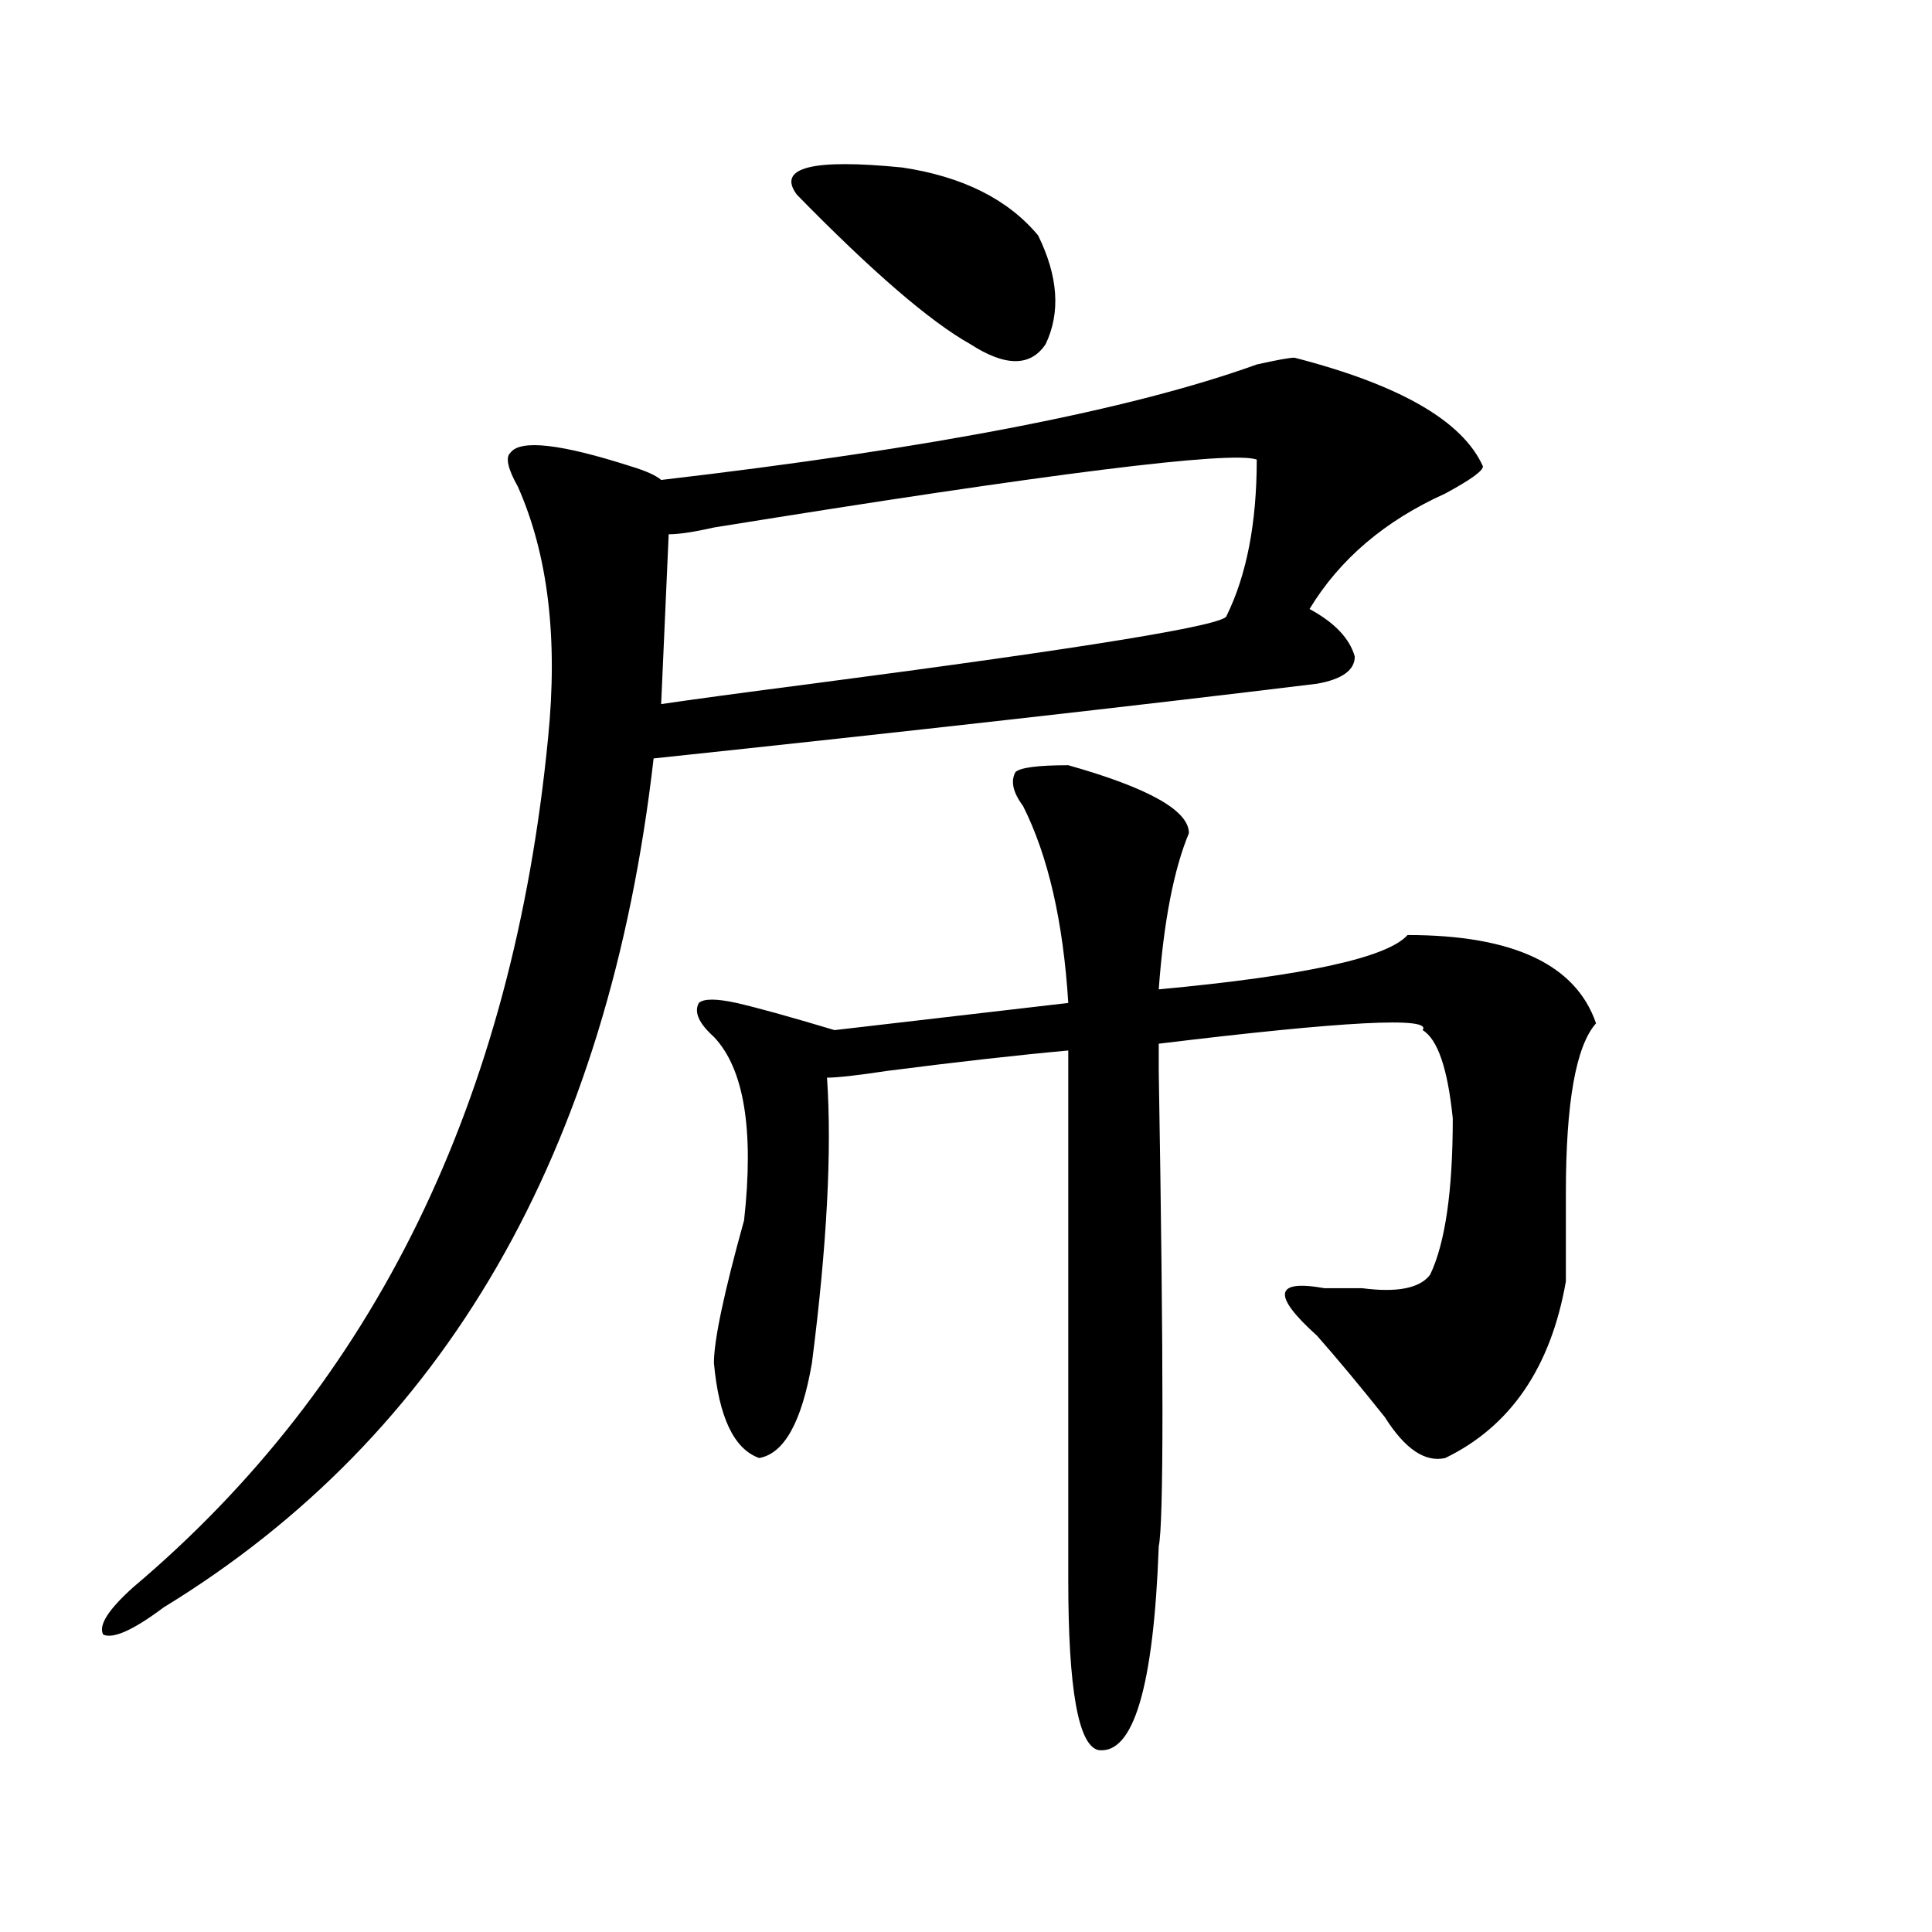
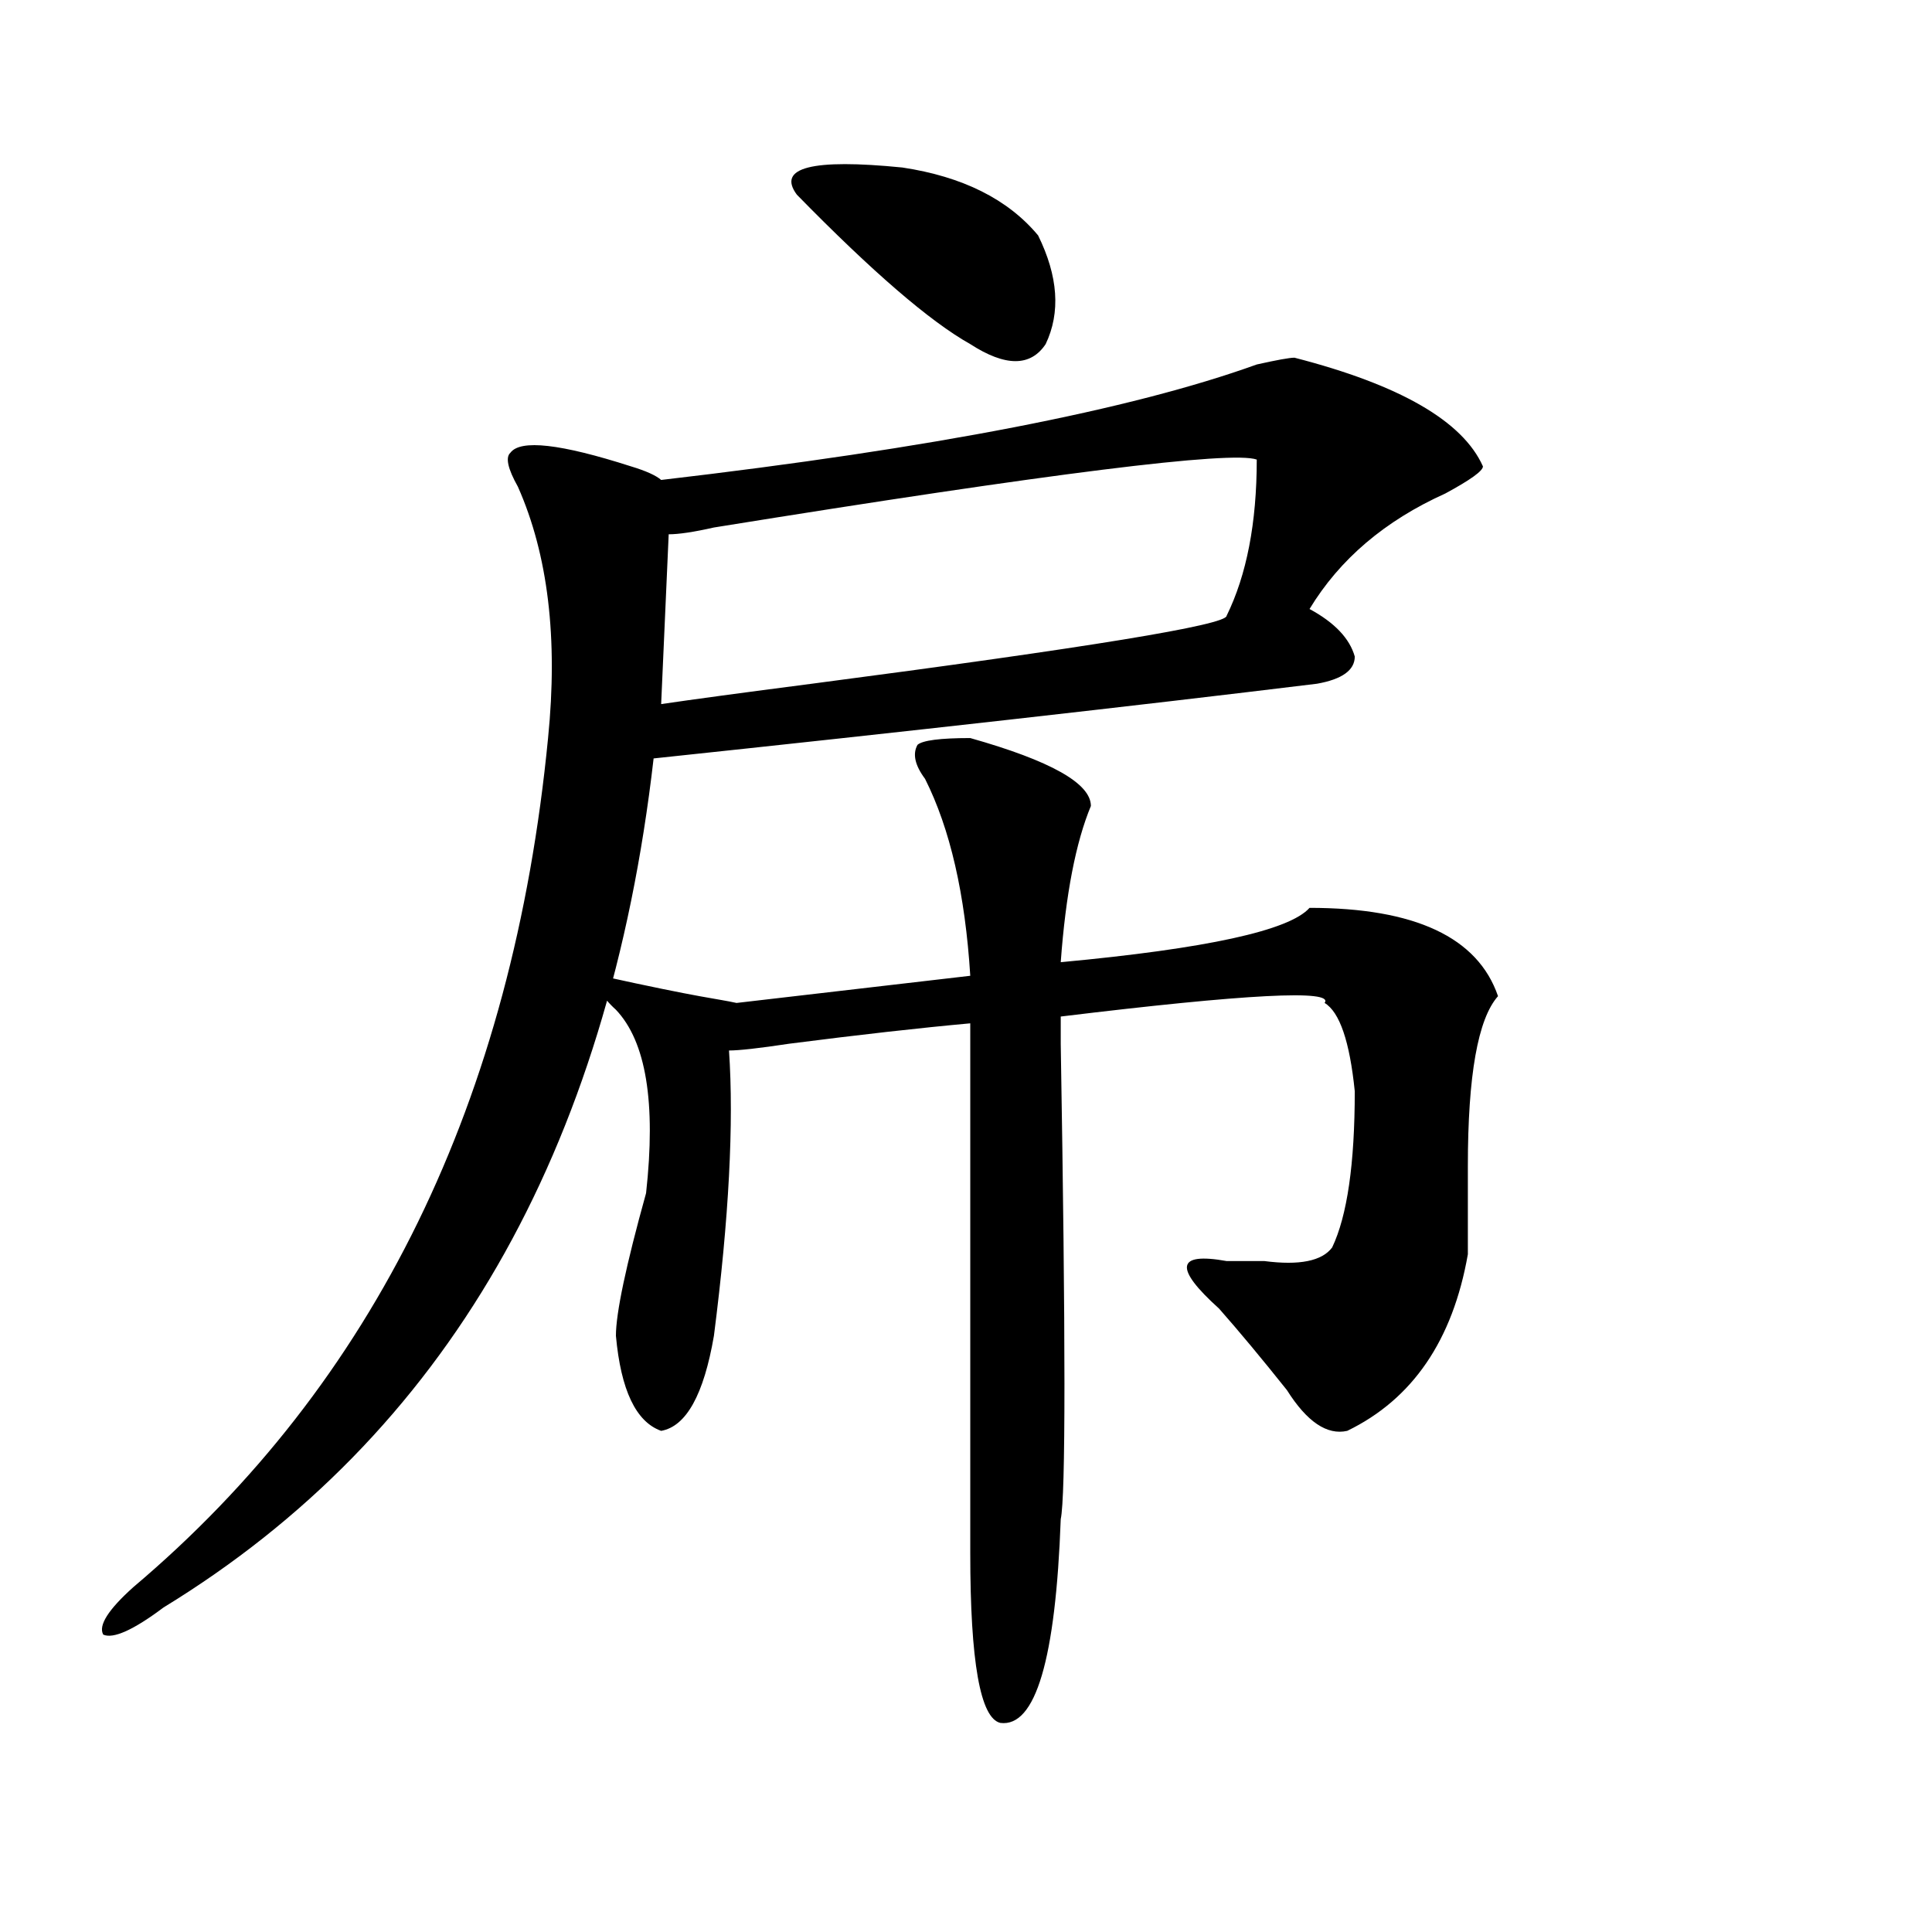
<svg xmlns="http://www.w3.org/2000/svg" version="1.1" id="图层_1" x="0px" y="0px" width="1000px" height="1000px" viewBox="0 0 1000 1000" enable-background="new 0 0 1000 1000" xml:space="preserve">
-   <path d="M670.008,185.14c54.633,14.063,87.132,32.849,97.559,56.25c0,2.362-6.524,7.031-19.512,14.063  c-31.219,14.063-54.633,34.003-70.242,59.766c12.987,7.031,20.792,15.271,23.414,24.609c0,7.031-6.524,11.755-19.512,14.063  c-96.278,11.755-210.727,24.609-343.406,38.672C314.895,596.469,230.323,742.971,84.656,832.015  c-15.609,11.7-26.036,16.37-31.219,14.063c-2.622-4.724,2.561-12.909,15.609-24.609C193.922,716,265.444,569.552,283.676,382.015  c5.183-51.526,0-94.922-15.609-130.078c-5.244-9.338-6.524-15.216-3.902-17.578c5.183-7.031,25.975-4.669,62.438,7.031  c7.805,2.362,12.987,4.724,15.609,7.031c140.484-16.37,243.226-36.31,308.285-59.766C660.861,186.349,667.386,185.14,670.008,185.14  z M650.496,237.875c-13.049-4.669-106.705,7.031-280.969,35.156c-10.427,2.362-18.231,3.516-23.414,3.516l-3.902,87.891  c15.609-2.307,41.584-5.823,78.047-10.547c143.045-18.732,214.629-30.432,214.629-35.156  C645.252,297.64,650.496,270.724,650.496,237.875z M381.234,519.125c10.365,2.362,27.316,7.031,50.73,14.063l120.973-14.063  c-2.622-42.188-10.427-76.135-23.414-101.953c-5.244-7.031-6.524-12.854-3.902-17.578c2.561-2.307,11.707-3.516,27.316-3.516  c41.584,11.755,62.438,23.456,62.438,35.156c-7.805,18.787-13.049,45.703-15.609,80.859c75.425-7.031,118.351-16.37,128.777-28.125  c54.633,0,87.132,15.271,97.559,45.703c-10.427,11.755-15.609,41.034-15.609,87.891c0,21.094,0,36.365,0,45.703  c-7.805,44.55-28.658,75.037-62.438,91.406c-10.427,2.362-20.854-4.669-31.219-21.094c-13.049-16.37-24.756-30.432-35.121-42.188  c-23.414-21.094-22.134-29.279,3.902-24.609c2.561,0,5.183,0,7.805,0c2.561,0,6.463,0,11.707,0c18.17,2.362,29.877,0,35.121-7.031  c7.805-16.37,11.707-43.341,11.707-80.859c-2.622-25.763-7.805-40.979-15.609-45.703c5.183-7.031-40.365-4.669-136.582,7.031v14.063  c2.561,152.38,2.561,234.393,0,246.094c-2.622,72.62-13.049,107.776-31.219,105.469c-10.427-2.362-15.609-31.641-15.609-87.891  c0-100.745,0-192.151,0-274.219c-26.036,2.362-57.255,5.878-93.656,10.547c-15.609,2.362-26.036,3.516-31.219,3.516  c2.561,37.518,0,86.737-7.805,147.656c-5.244,30.487-14.329,46.912-27.316,49.219c-13.049-4.669-20.854-21.094-23.414-49.219  c0-11.7,5.183-36.31,15.609-73.828c5.183-46.857,0-78.497-15.609-94.922c-7.805-7.031-10.427-12.854-7.805-17.578  C364.283,516.818,370.808,516.818,381.234,519.125z M537.328,121.859c10.365,21.094,11.707,39.88,3.902,56.25  c-7.805,11.755-20.854,11.755-39.023,0c-20.854-11.7-50.73-37.463-89.754-77.344c-10.427-14.063,7.805-18.732,54.633-14.063  C498.305,91.427,521.719,103.127,537.328,121.859z" />
+   <path d="M670.008,185.14c54.633,14.063,87.132,32.849,97.559,56.25c0,2.362-6.524,7.031-19.512,14.063  c-31.219,14.063-54.633,34.003-70.242,59.766c12.987,7.031,20.792,15.271,23.414,24.609c0,7.031-6.524,11.755-19.512,14.063  c-96.278,11.755-210.727,24.609-343.406,38.672C314.895,596.469,230.323,742.971,84.656,832.015  c-15.609,11.7-26.036,16.37-31.219,14.063c-2.622-4.724,2.561-12.909,15.609-24.609C193.922,716,265.444,569.552,283.676,382.015  c5.183-51.526,0-94.922-15.609-130.078c-5.244-9.338-6.524-15.216-3.902-17.578c5.183-7.031,25.975-4.669,62.438,7.031  c7.805,2.362,12.987,4.724,15.609,7.031c140.484-16.37,243.226-36.31,308.285-59.766C660.861,186.349,667.386,185.14,670.008,185.14  z M650.496,237.875c-13.049-4.669-106.705,7.031-280.969,35.156c-10.427,2.362-18.231,3.516-23.414,3.516l-3.902,87.891  c15.609-2.307,41.584-5.823,78.047-10.547c143.045-18.732,214.629-30.432,214.629-35.156  C645.252,297.64,650.496,270.724,650.496,237.875z M381.234,519.125l120.973-14.063  c-2.622-42.188-10.427-76.135-23.414-101.953c-5.244-7.031-6.524-12.854-3.902-17.578c2.561-2.307,11.707-3.516,27.316-3.516  c41.584,11.755,62.438,23.456,62.438,35.156c-7.805,18.787-13.049,45.703-15.609,80.859c75.425-7.031,118.351-16.37,128.777-28.125  c54.633,0,87.132,15.271,97.559,45.703c-10.427,11.755-15.609,41.034-15.609,87.891c0,21.094,0,36.365,0,45.703  c-7.805,44.55-28.658,75.037-62.438,91.406c-10.427,2.362-20.854-4.669-31.219-21.094c-13.049-16.37-24.756-30.432-35.121-42.188  c-23.414-21.094-22.134-29.279,3.902-24.609c2.561,0,5.183,0,7.805,0c2.561,0,6.463,0,11.707,0c18.17,2.362,29.877,0,35.121-7.031  c7.805-16.37,11.707-43.341,11.707-80.859c-2.622-25.763-7.805-40.979-15.609-45.703c5.183-7.031-40.365-4.669-136.582,7.031v14.063  c2.561,152.38,2.561,234.393,0,246.094c-2.622,72.62-13.049,107.776-31.219,105.469c-10.427-2.362-15.609-31.641-15.609-87.891  c0-100.745,0-192.151,0-274.219c-26.036,2.362-57.255,5.878-93.656,10.547c-15.609,2.362-26.036,3.516-31.219,3.516  c2.561,37.518,0,86.737-7.805,147.656c-5.244,30.487-14.329,46.912-27.316,49.219c-13.049-4.669-20.854-21.094-23.414-49.219  c0-11.7,5.183-36.31,15.609-73.828c5.183-46.857,0-78.497-15.609-94.922c-7.805-7.031-10.427-12.854-7.805-17.578  C364.283,516.818,370.808,516.818,381.234,519.125z M537.328,121.859c10.365,21.094,11.707,39.88,3.902,56.25  c-7.805,11.755-20.854,11.755-39.023,0c-20.854-11.7-50.73-37.463-89.754-77.344c-10.427-14.063,7.805-18.732,54.633-14.063  C498.305,91.427,521.719,103.127,537.328,121.859z" />
</svg>